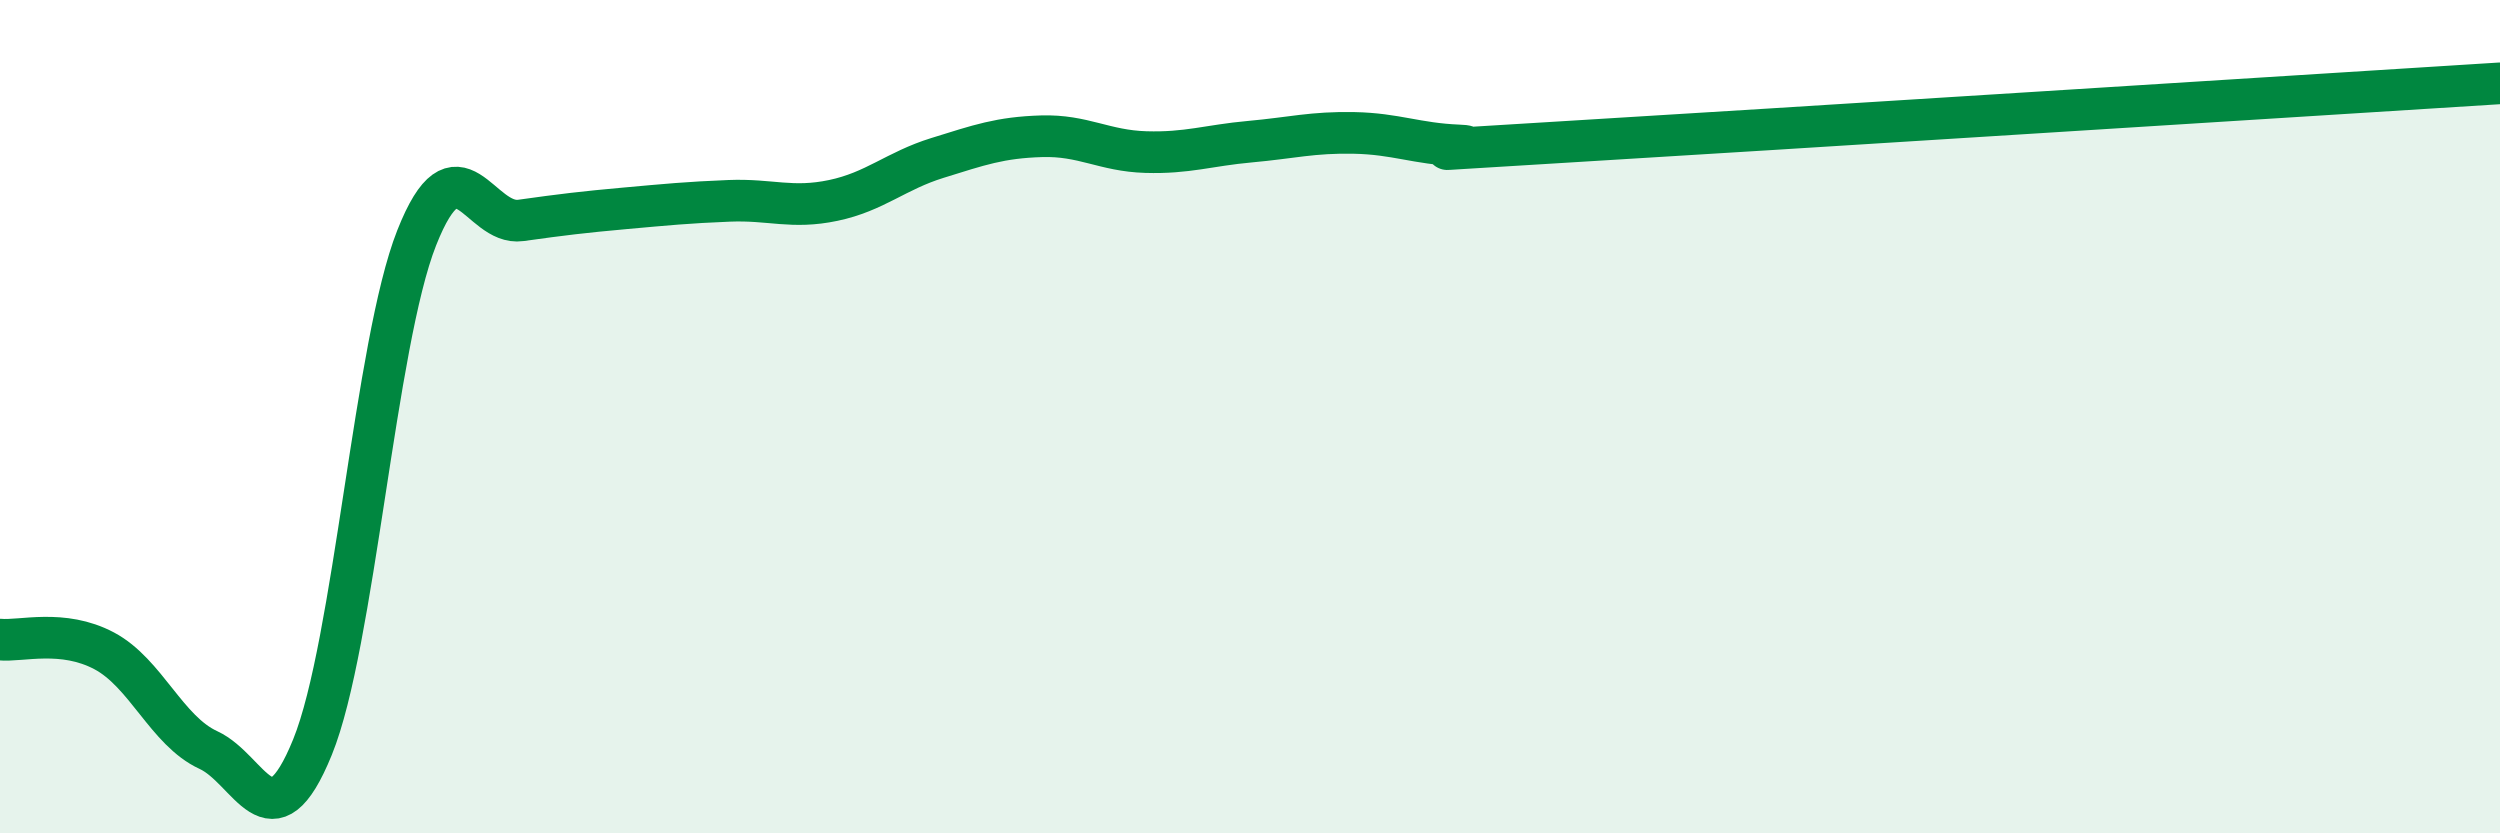
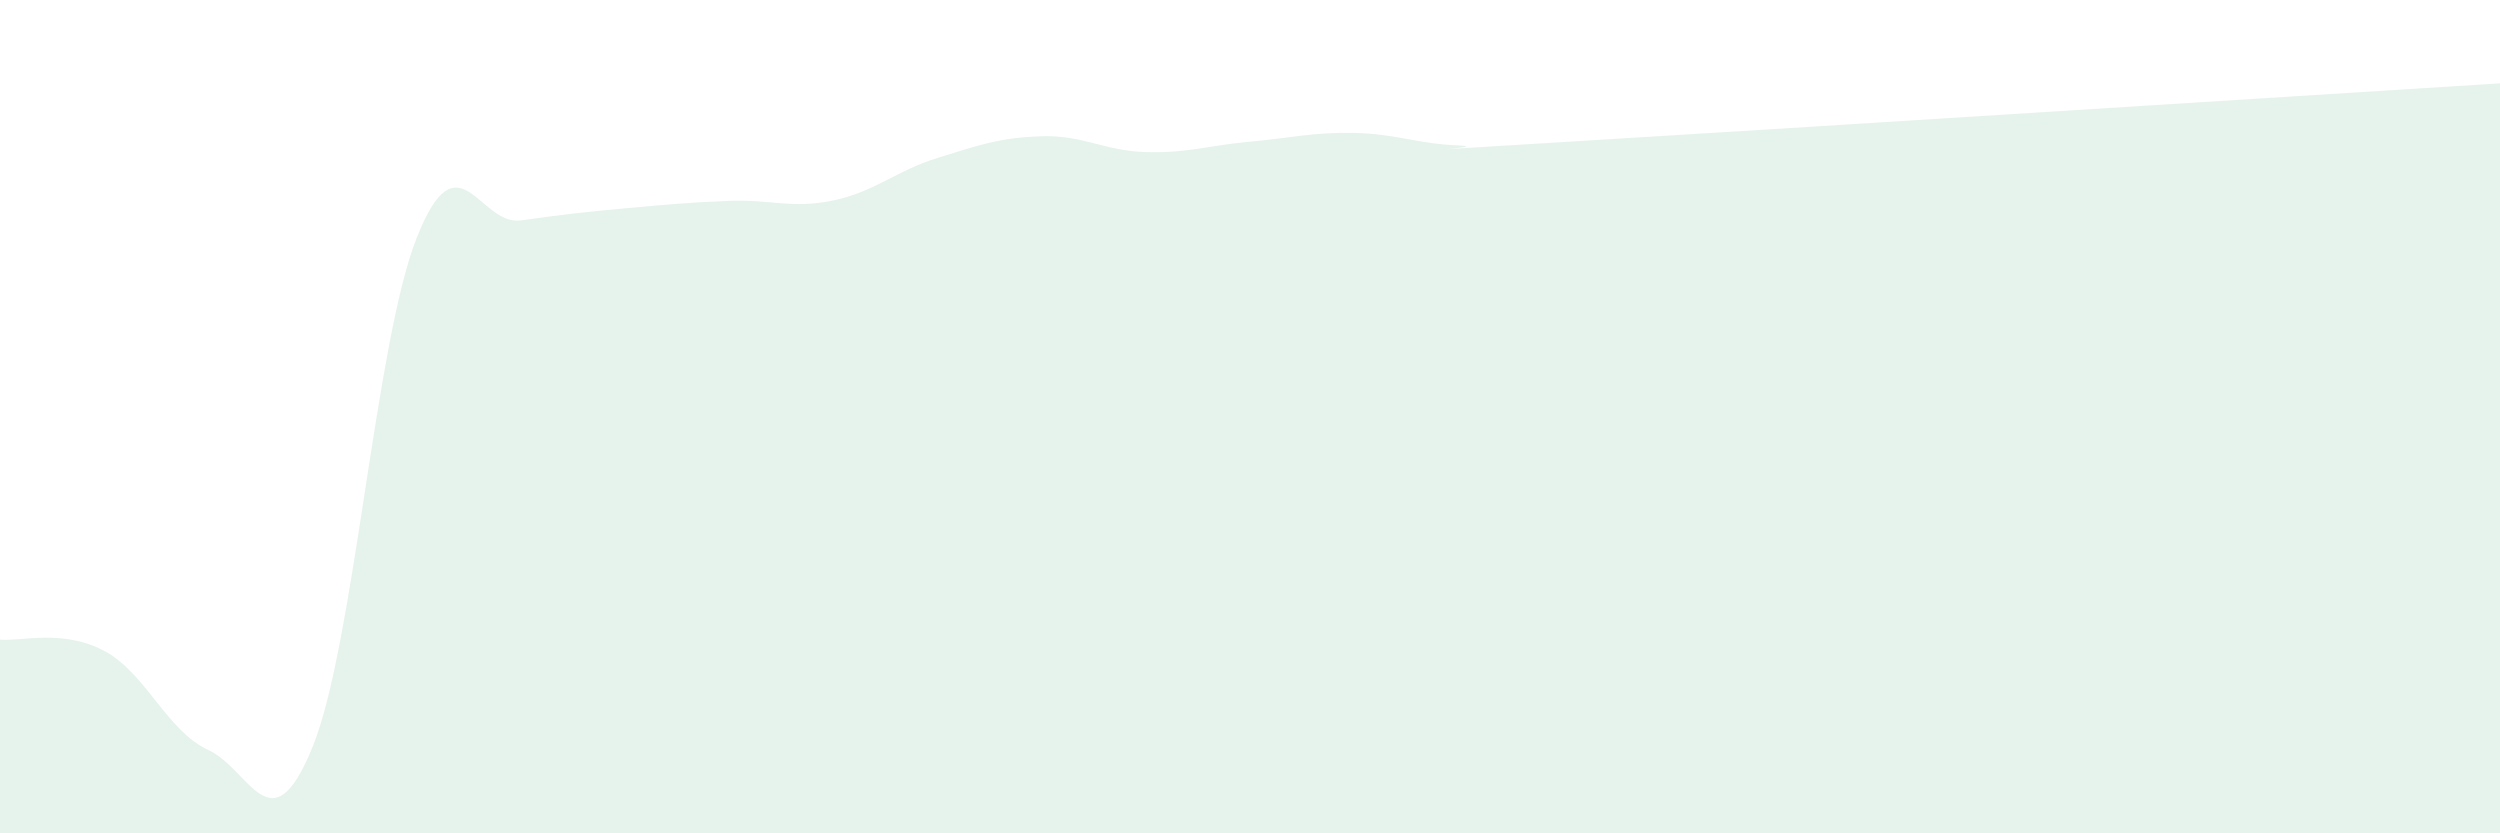
<svg xmlns="http://www.w3.org/2000/svg" width="60" height="20" viewBox="0 0 60 20">
  <path d="M 0,15.35 C 0.5,15.4 1.5,15.09 2.5,15.62 C 3.5,16.15 4,17.54 5,18 C 6,18.46 6.5,20.39 7.5,17.93 C 8.5,15.47 9,8.24 10,5.71 C 11,3.18 11.5,5.43 12.5,5.29 C 13.5,5.15 14,5.09 15,5 C 16,4.91 16.5,4.86 17.5,4.82 C 18.5,4.78 19,5.02 20,4.81 C 21,4.6 21.5,4.1 22.5,3.79 C 23.5,3.48 24,3.3 25,3.27 C 26,3.24 26.5,3.62 27.5,3.65 C 28.5,3.68 29,3.49 30,3.4 C 31,3.31 31.5,3.17 32.5,3.19 C 33.5,3.21 34,3.45 35,3.49 C 36,3.53 32.5,3.71 37.5,3.41 C 42.5,3.11 55.5,2.28 60,2L60 20L0 20Z" fill="#008740" opacity="0.1" stroke-linecap="round" stroke-linejoin="round" />
-   <path d="M 0,15.35 C 0.5,15.4 1.5,15.09 2.5,15.62 C 3.5,16.15 4,17.54 5,18 C 6,18.46 6.5,20.39 7.5,17.93 C 8.5,15.47 9,8.24 10,5.71 C 11,3.18 11.5,5.43 12.5,5.29 C 13.5,5.15 14,5.09 15,5 C 16,4.91 16.5,4.86 17.5,4.82 C 18.5,4.78 19,5.02 20,4.81 C 21,4.6 21.5,4.1 22.5,3.79 C 23.5,3.48 24,3.3 25,3.27 C 26,3.24 26.5,3.62 27.5,3.65 C 28.5,3.68 29,3.49 30,3.4 C 31,3.31 31.5,3.17 32.5,3.19 C 33.5,3.21 34,3.45 35,3.49 C 36,3.53 32.5,3.71 37.5,3.41 C 42.5,3.11 55.5,2.28 60,2" stroke="#008740" stroke-width="1" fill="none" stroke-linecap="round" stroke-linejoin="round" />
</svg>